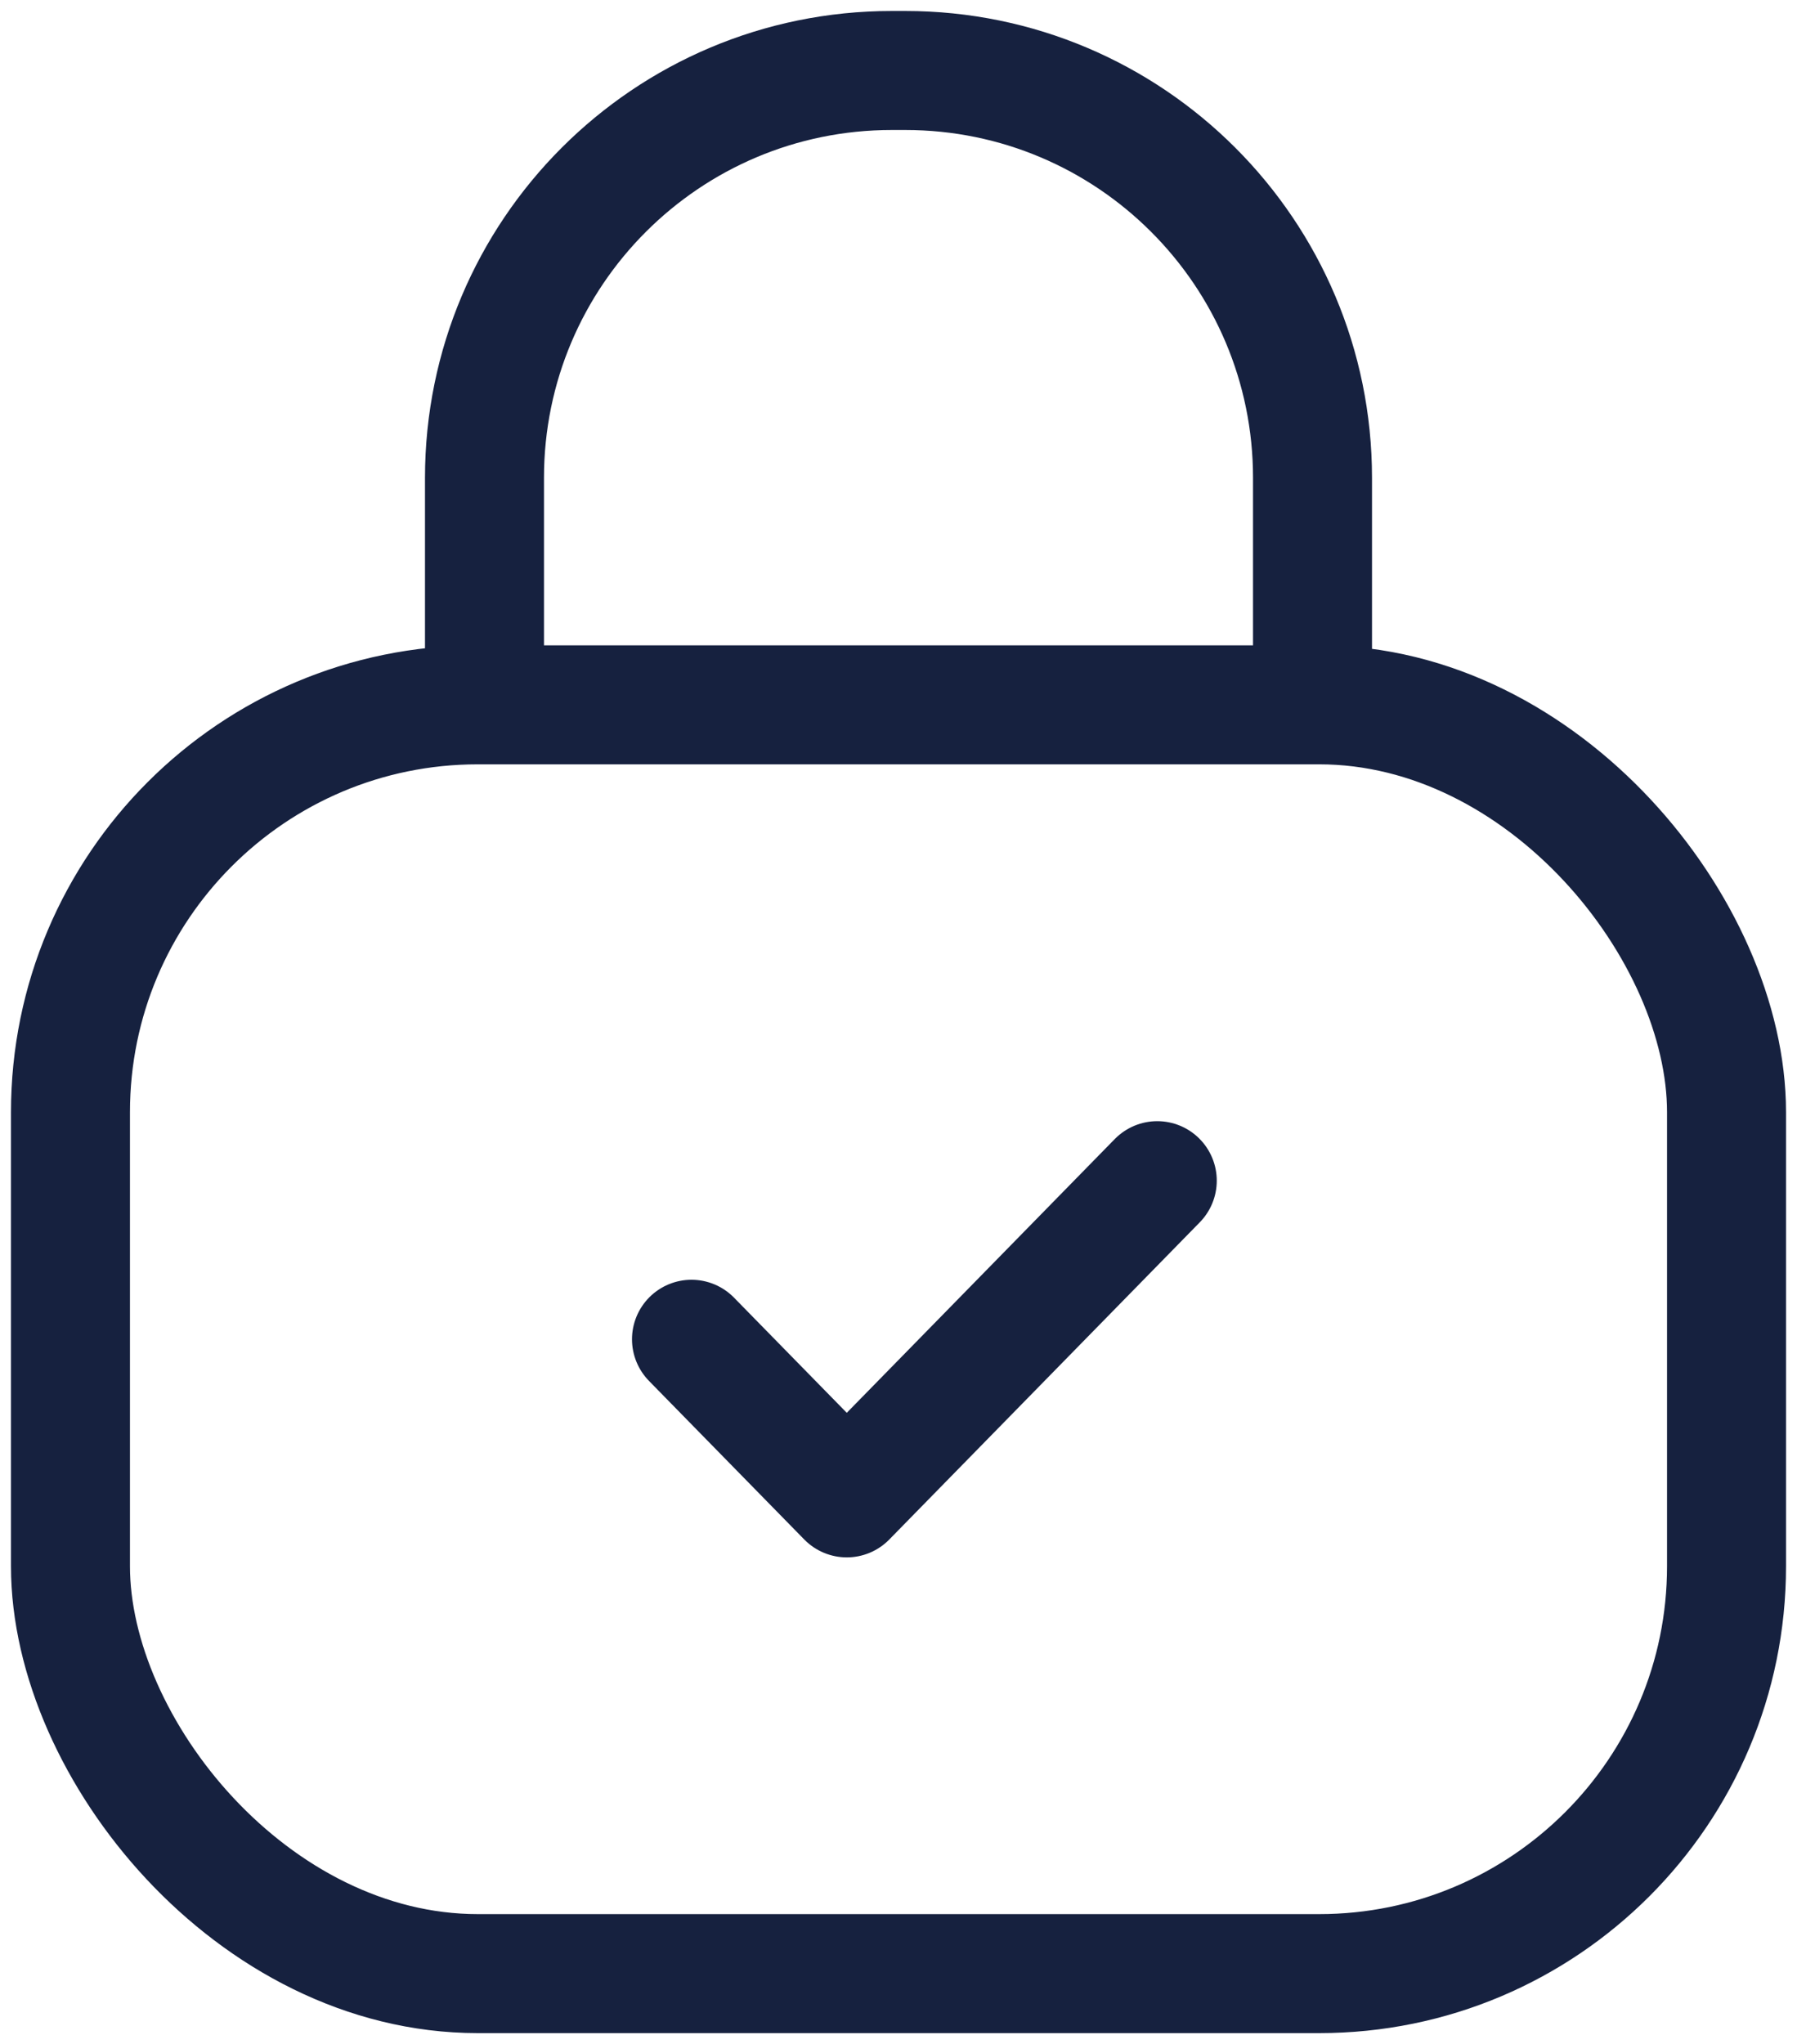
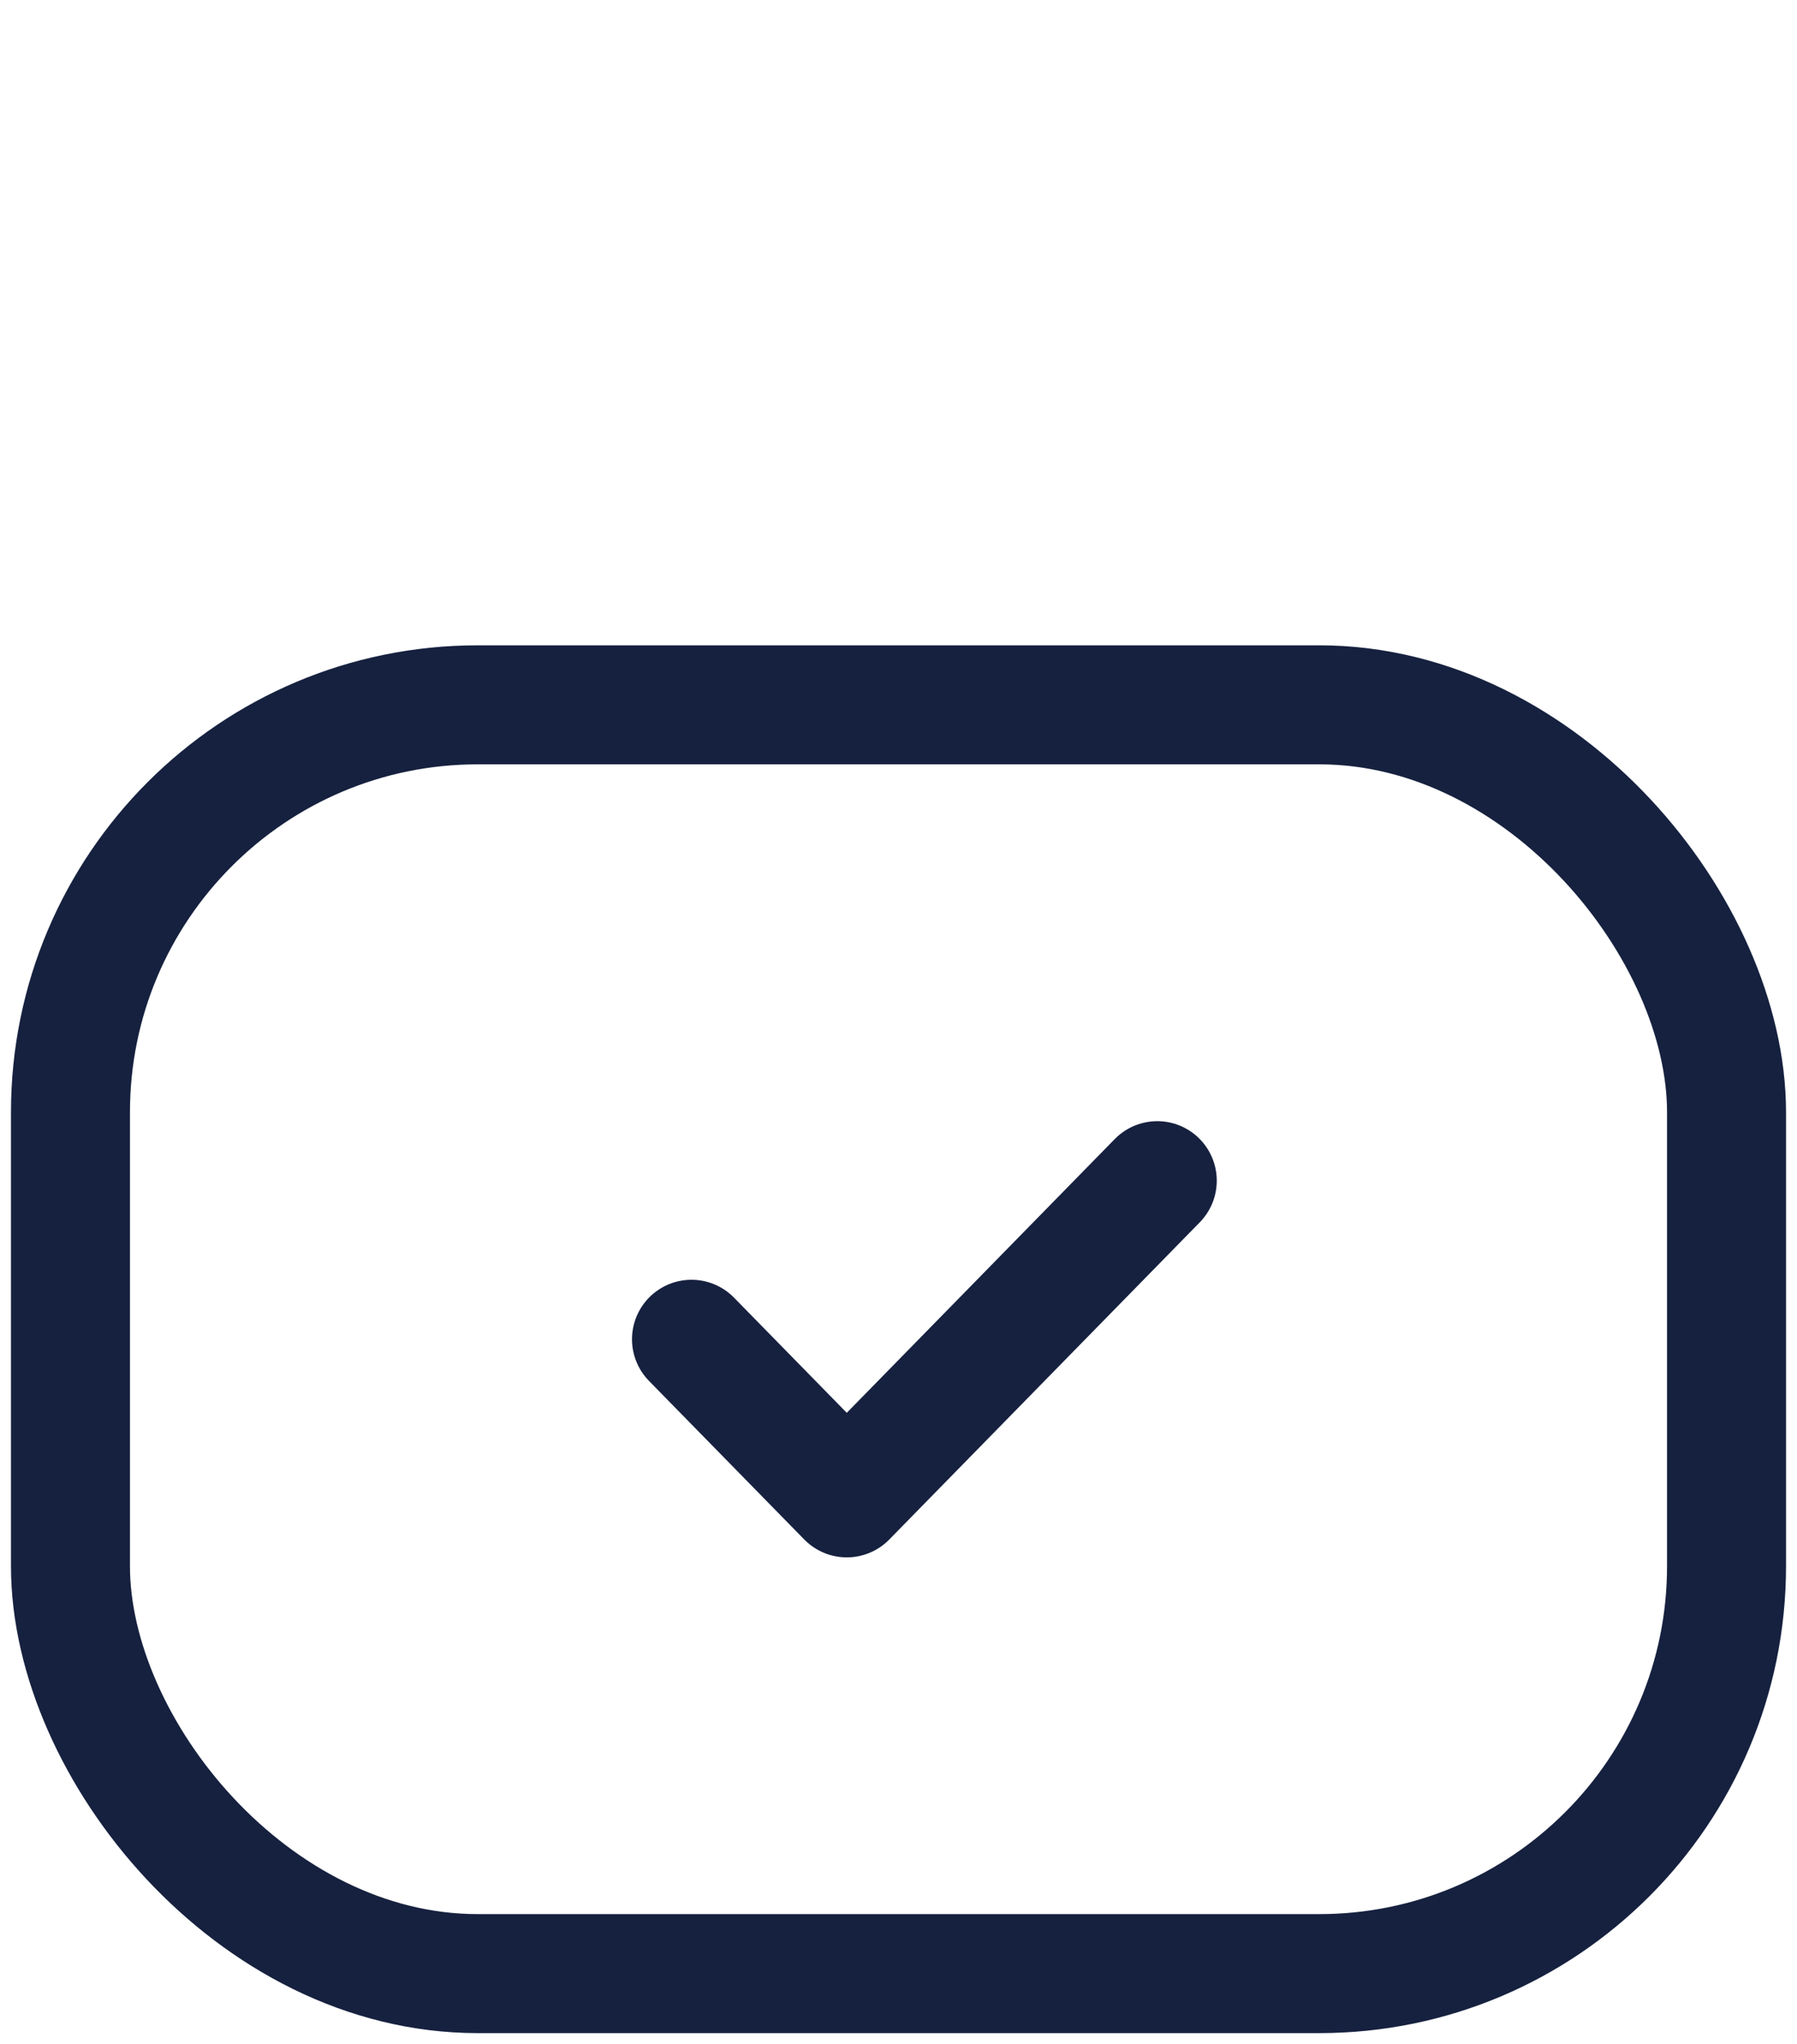
<svg xmlns="http://www.w3.org/2000/svg" fill="none" viewBox="0 0 51 58" height="58" width="51">
  <rect stroke-width="3.377" stroke="#16213F" rx="11.559" height="36.001" width="47" y="19.999" x="2" />
  <path stroke-linejoin="round" stroke-linecap="round" stroke-width="3.377" stroke="#16213F" d="M19.625 38.001L24.032 42.501L32.844 33.501" />
-   <path stroke-width="3.377" stroke="#16213F" d="M37.25 20.001V13.559C37.25 7.175 32.075 2 25.692 2H25.309C18.925 2 13.75 7.175 13.75 13.559L13.75 20.001" />
</svg>